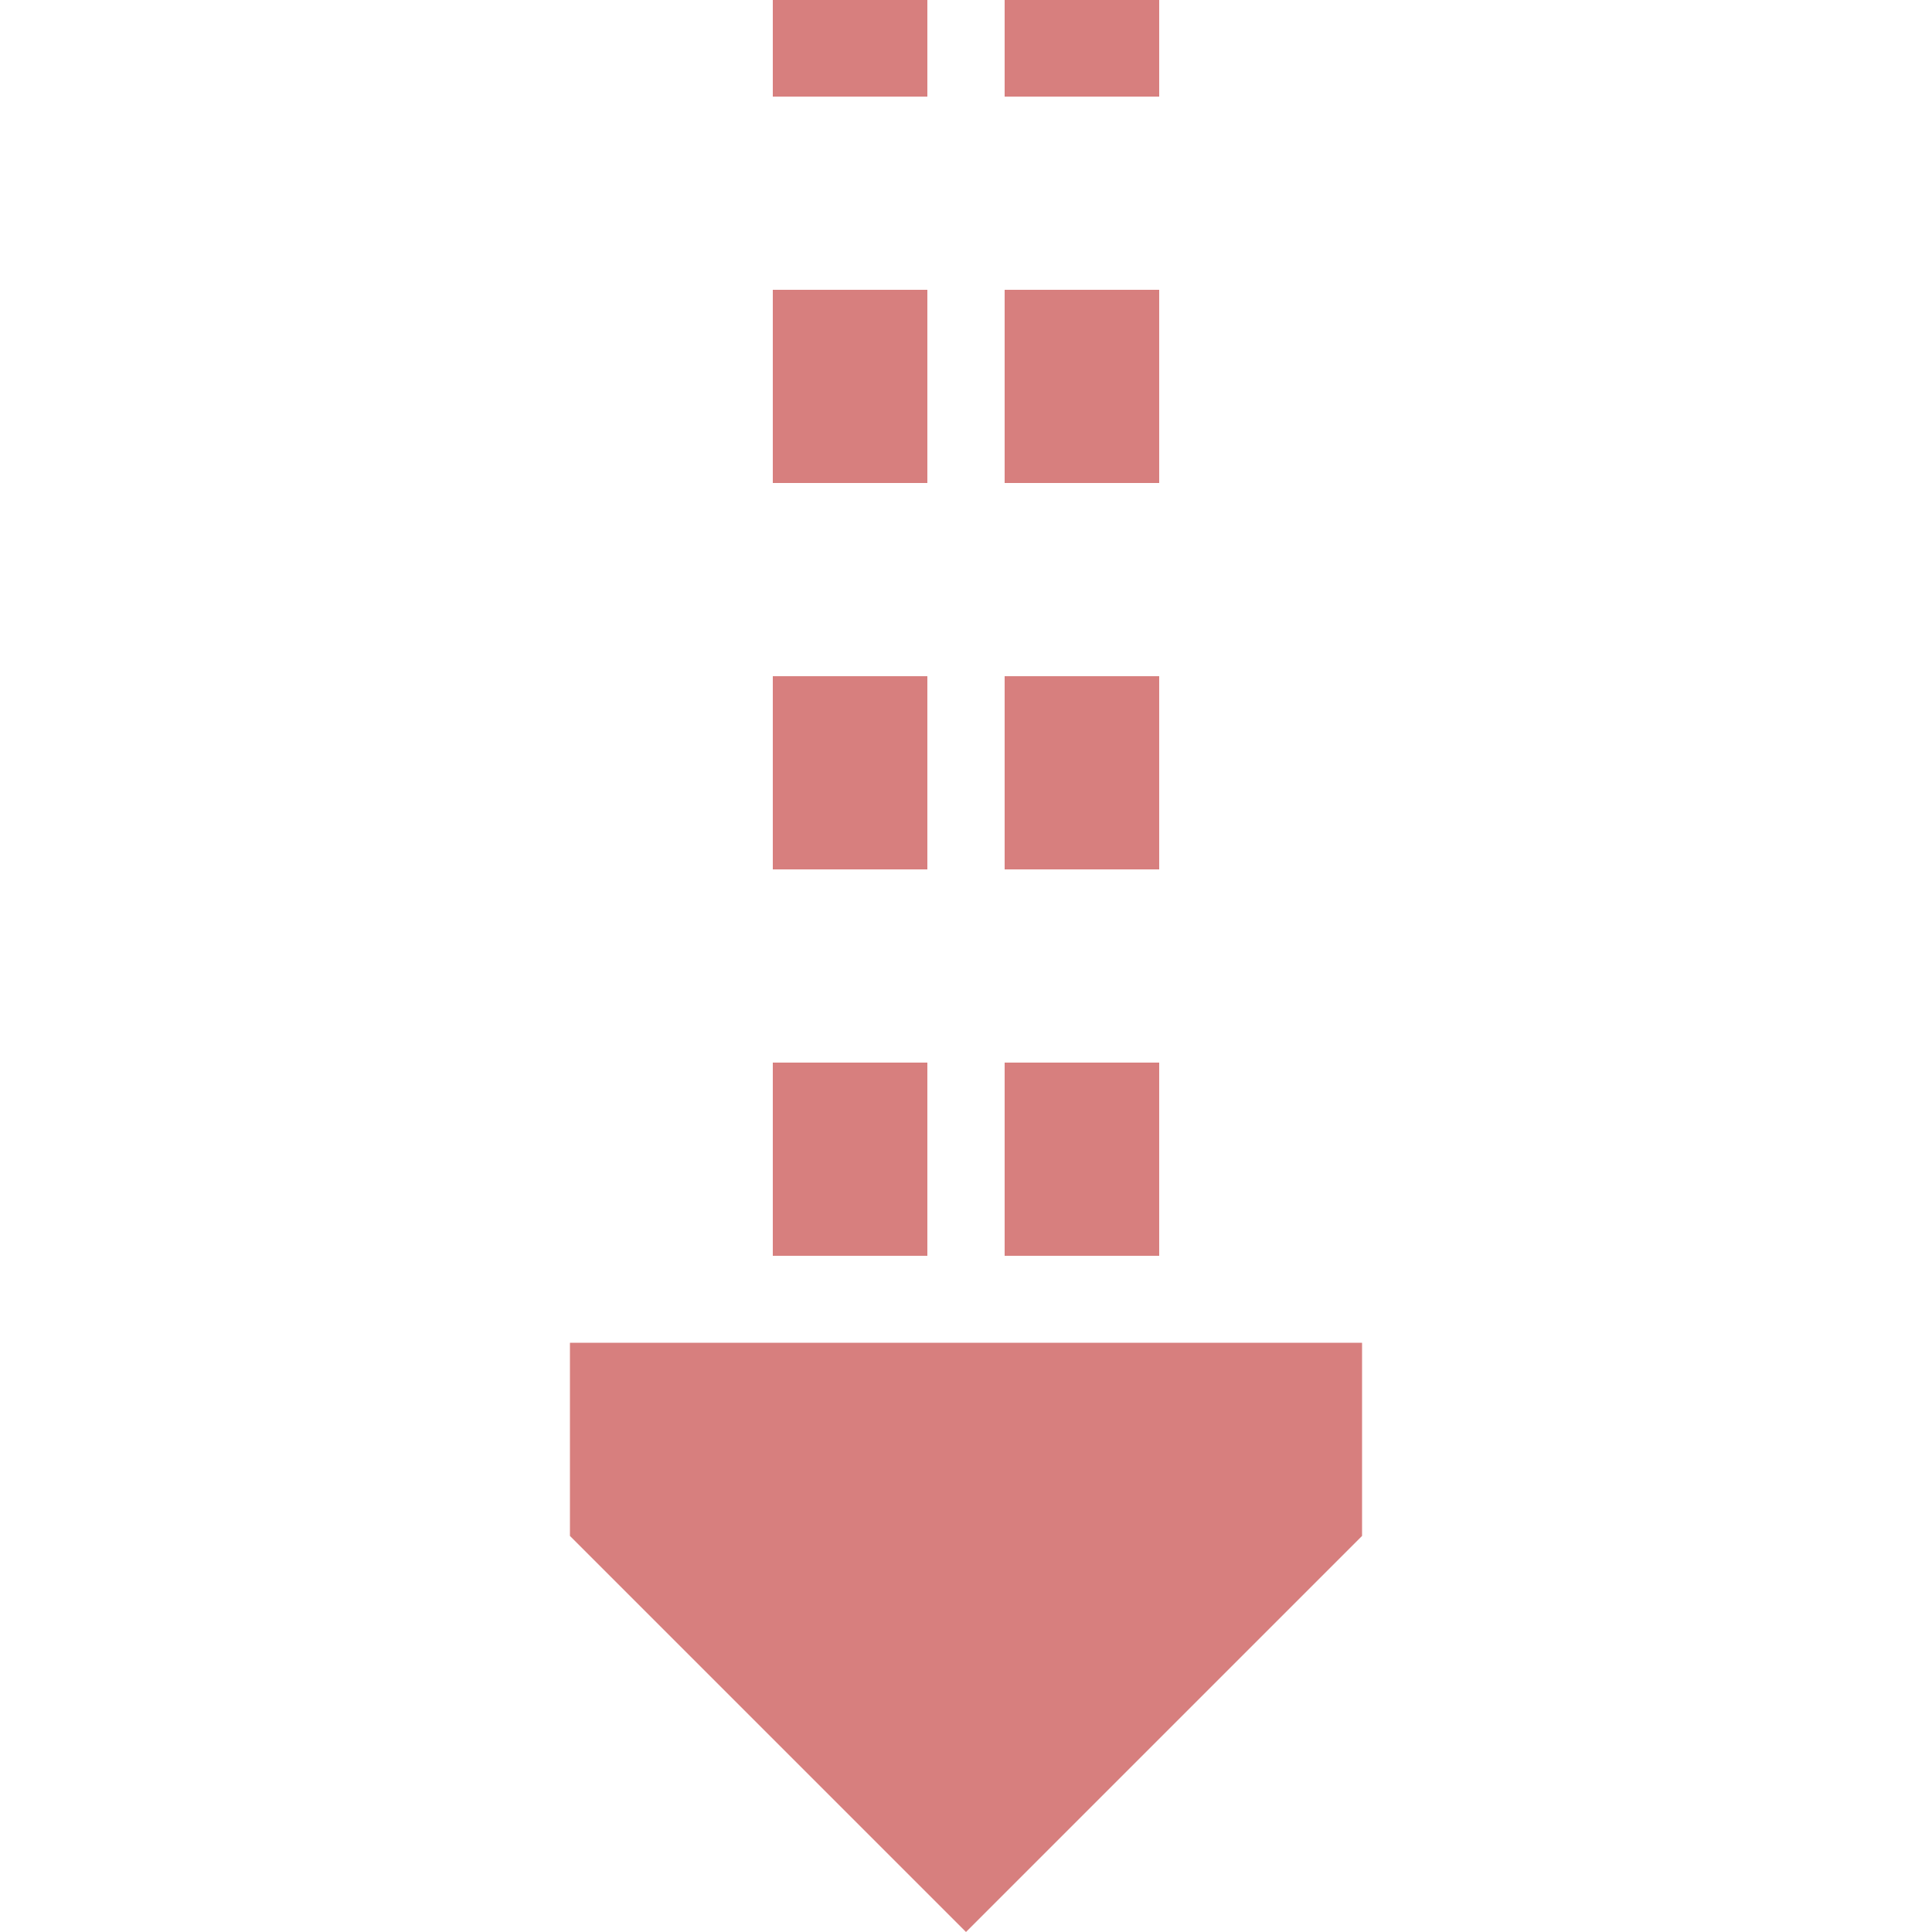
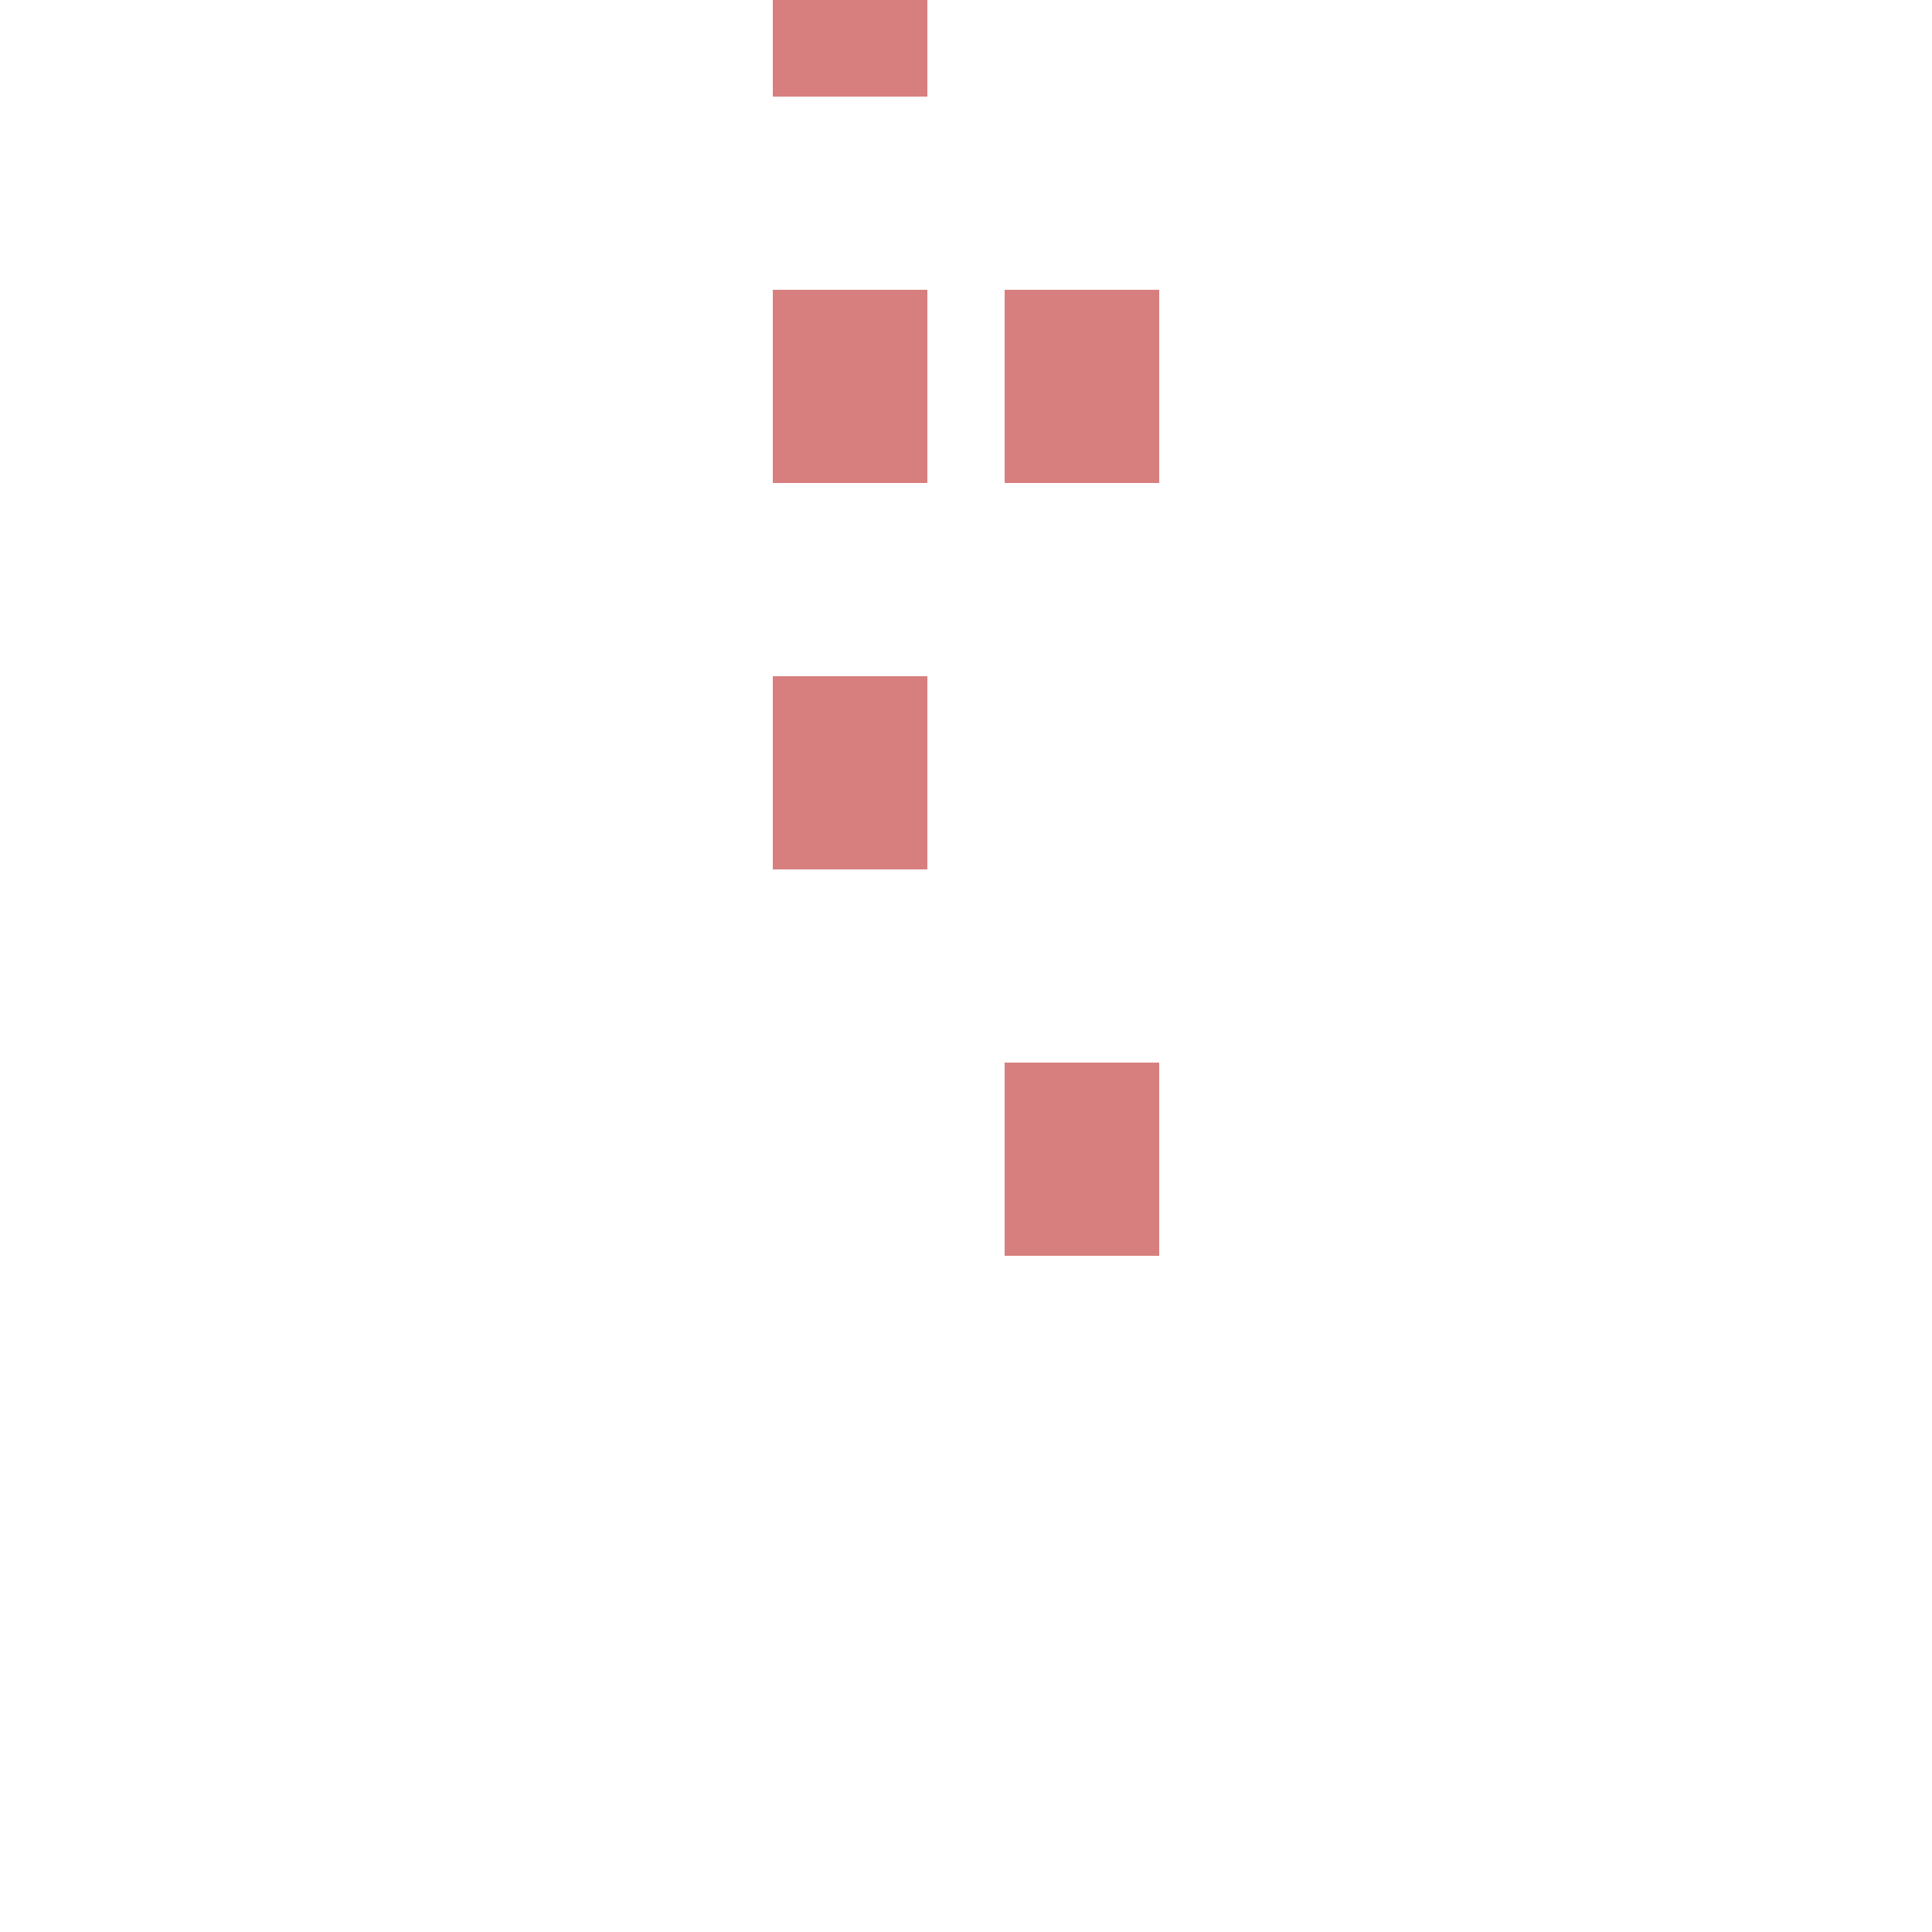
<svg xmlns="http://www.w3.org/2000/svg" version="1.1" id="图层_1" x="0px" y="0px" width="500px" height="500px" viewBox="0 0 500 500" enable-background="new 0 0 500 500" xml:space="preserve">
  <g transform="rotate(90 250,250)">
-     <path fill="#D77F7E" d="M500,250L397.5,352.5h-50v-205h50L500,250z" />
-   </g>
+     </g>
  <title>Unused line in tunnel across, set "u"</title>
-   <rect x="200" y="275" fill="#D77F7E" width="40" height="50" />
  <rect x="200" y="175" fill="#D77F7E" width="40" height="50" />
  <rect x="200" y="75" fill="#D77F7E" width="40" height="50" />
  <rect x="200" fill="#D77F7E" width="40" height="25" />
  <rect x="260" y="275" fill="#D77F7E" width="40" height="50" />
-   <rect x="260" y="175" fill="#D77F7E" width="40" height="50" />
  <rect x="260" y="75" fill="#D77F7E" width="40" height="50" />
-   <rect x="260" fill="#D77F7E" width="40" height="25" />
</svg>